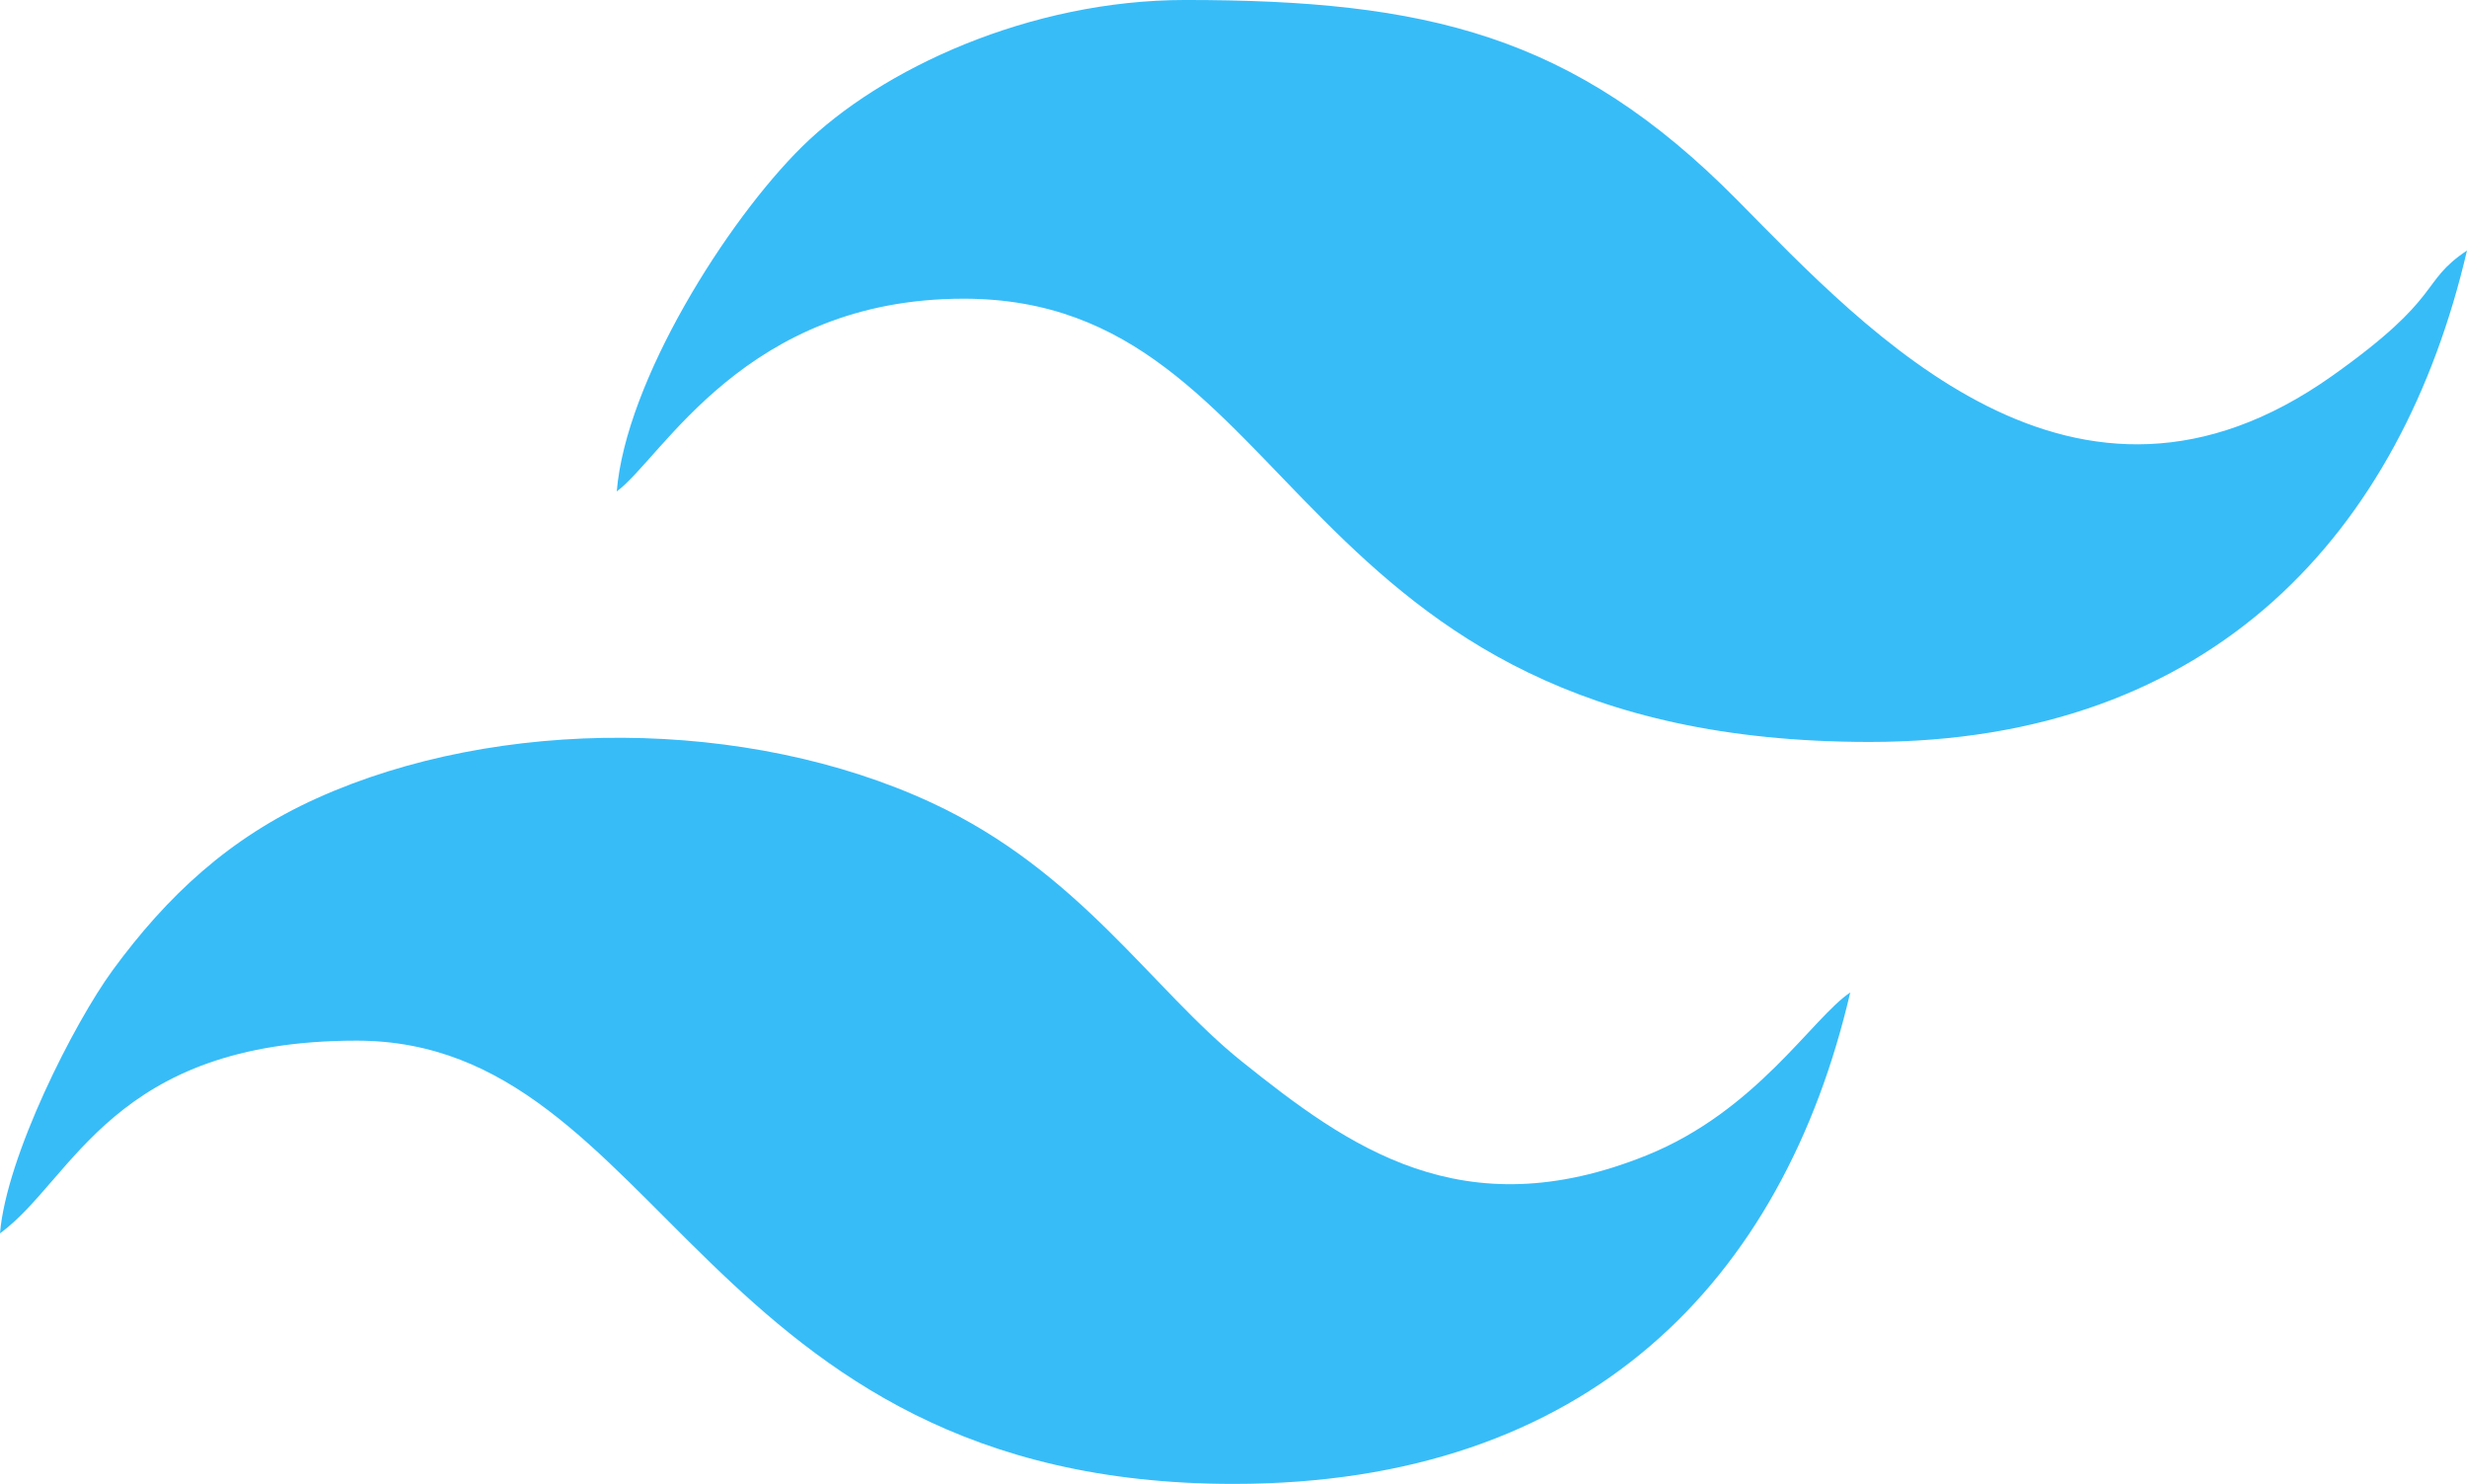
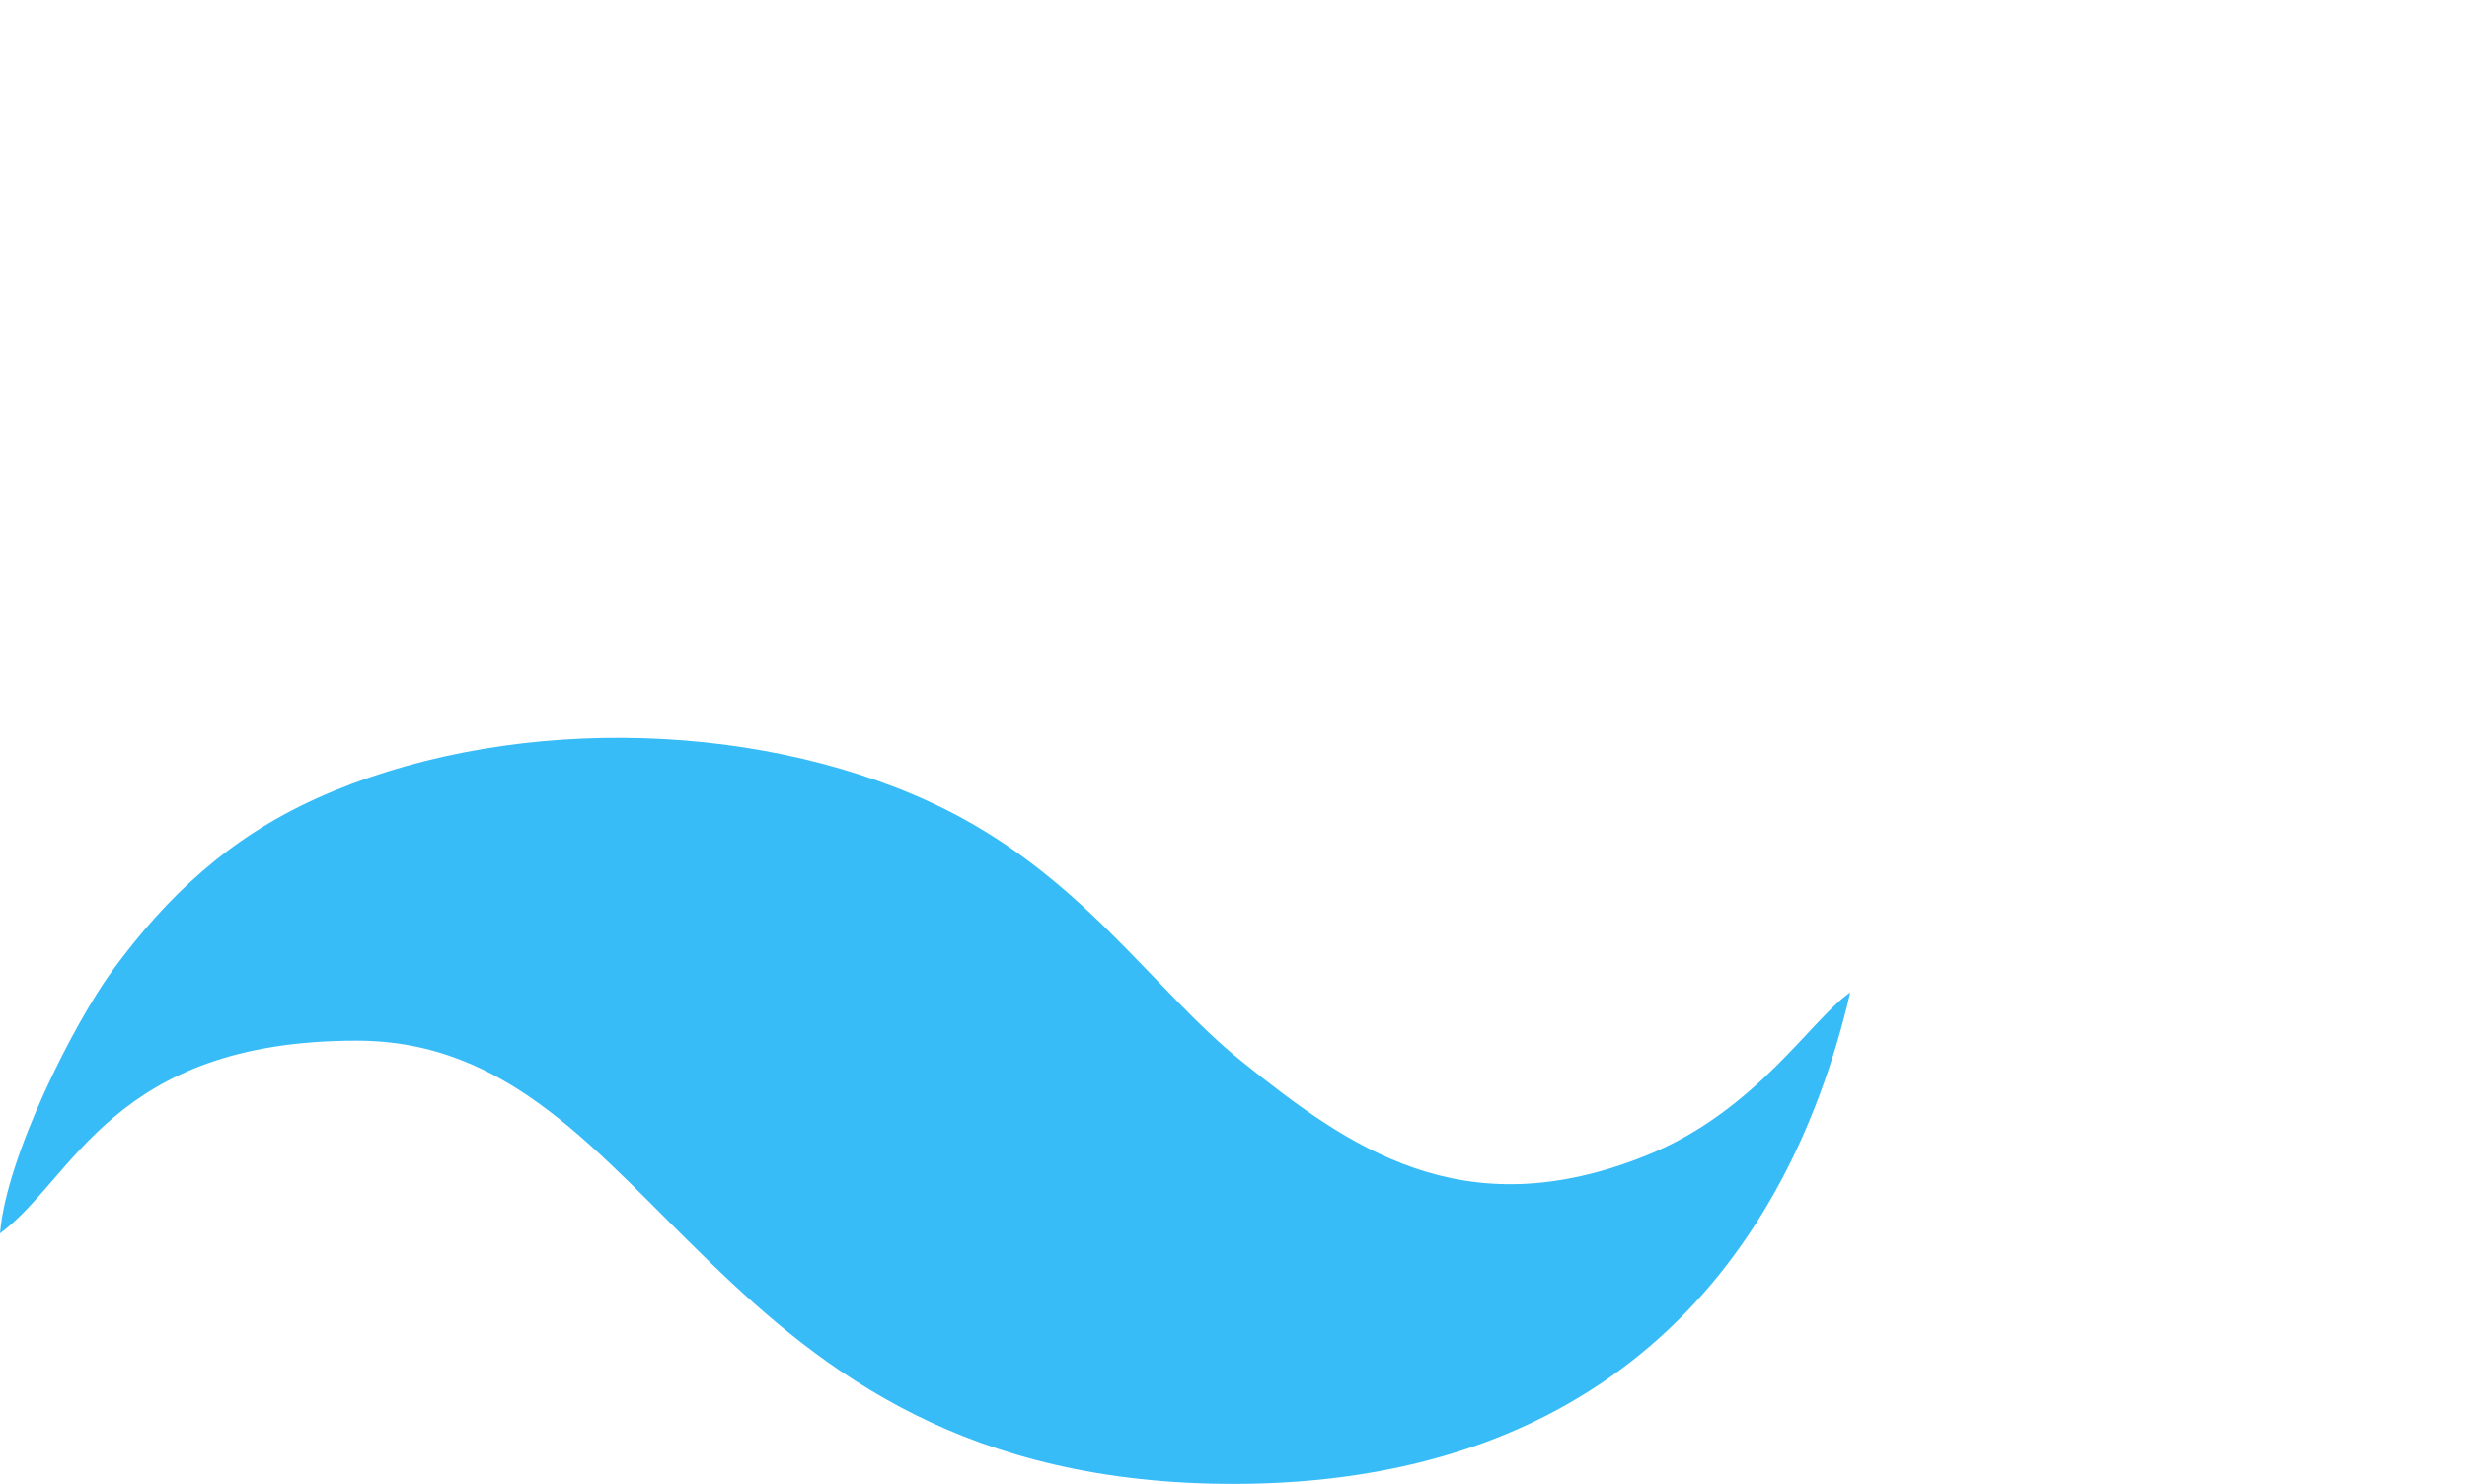
<svg xmlns="http://www.w3.org/2000/svg" xml:space="preserve" width="117.287mm" height="70.555mm" version="1.1" style="shape-rendering:geometricPrecision; text-rendering:geometricPrecision; image-rendering:optimizeQuality; fill-rule:evenodd; clip-rule:evenodd" viewBox="0 0 1819.75 1094.69">
  <defs>
    <style type="text/css">
   
    .fil0 {fill:#37BCF8}
   
  </style>
  </defs>
  <g id="Layer_x0020_1">
    <g id="_2601402185408">
      <path class="fil0" d="M-0 909.87c54.44,-39.89 82.85,-142.17 263.01,-142.17 225.4,0 254.22,326.99 646.86,326.99 261.99,0 405.44,-150.07 454.94,-362.53 -27.9,18.68 -69.19,87.41 -150.04,120.08 -136.24,55.05 -220.44,-6.5 -298.85,-69.26 -65.98,-52.81 -119.28,-139.96 -228.65,-190.75 -135.7,-63.01 -319.7,-63.8 -453.73,-3.27 -64.39,29.08 -110.35,72.01 -150.44,126.79 -28.39,38.8 -78.38,137.2 -83.11,194.12z" />
-       <path class="fil0" d="M454.94 362.52c33.45,-24.5 94.61,-142.17 255.9,-142.17 249.79,0 236.05,326.99 668.19,326.99 254.23,0 392.52,-155.64 440.72,-362.53 -35.63,23.86 -16.25,33.49 -99.45,92.48 -189.83,134.59 -341.91,-31.62 -438.98,-129.83 -120.55,-121.97 -229.54,-147.47 -406.99,-147.47 -114.53,0 -224.35,50.67 -282.72,108.24 -55.42,54.66 -129.88,172.66 -136.67,254.28z" />
    </g>
  </g>
</svg>